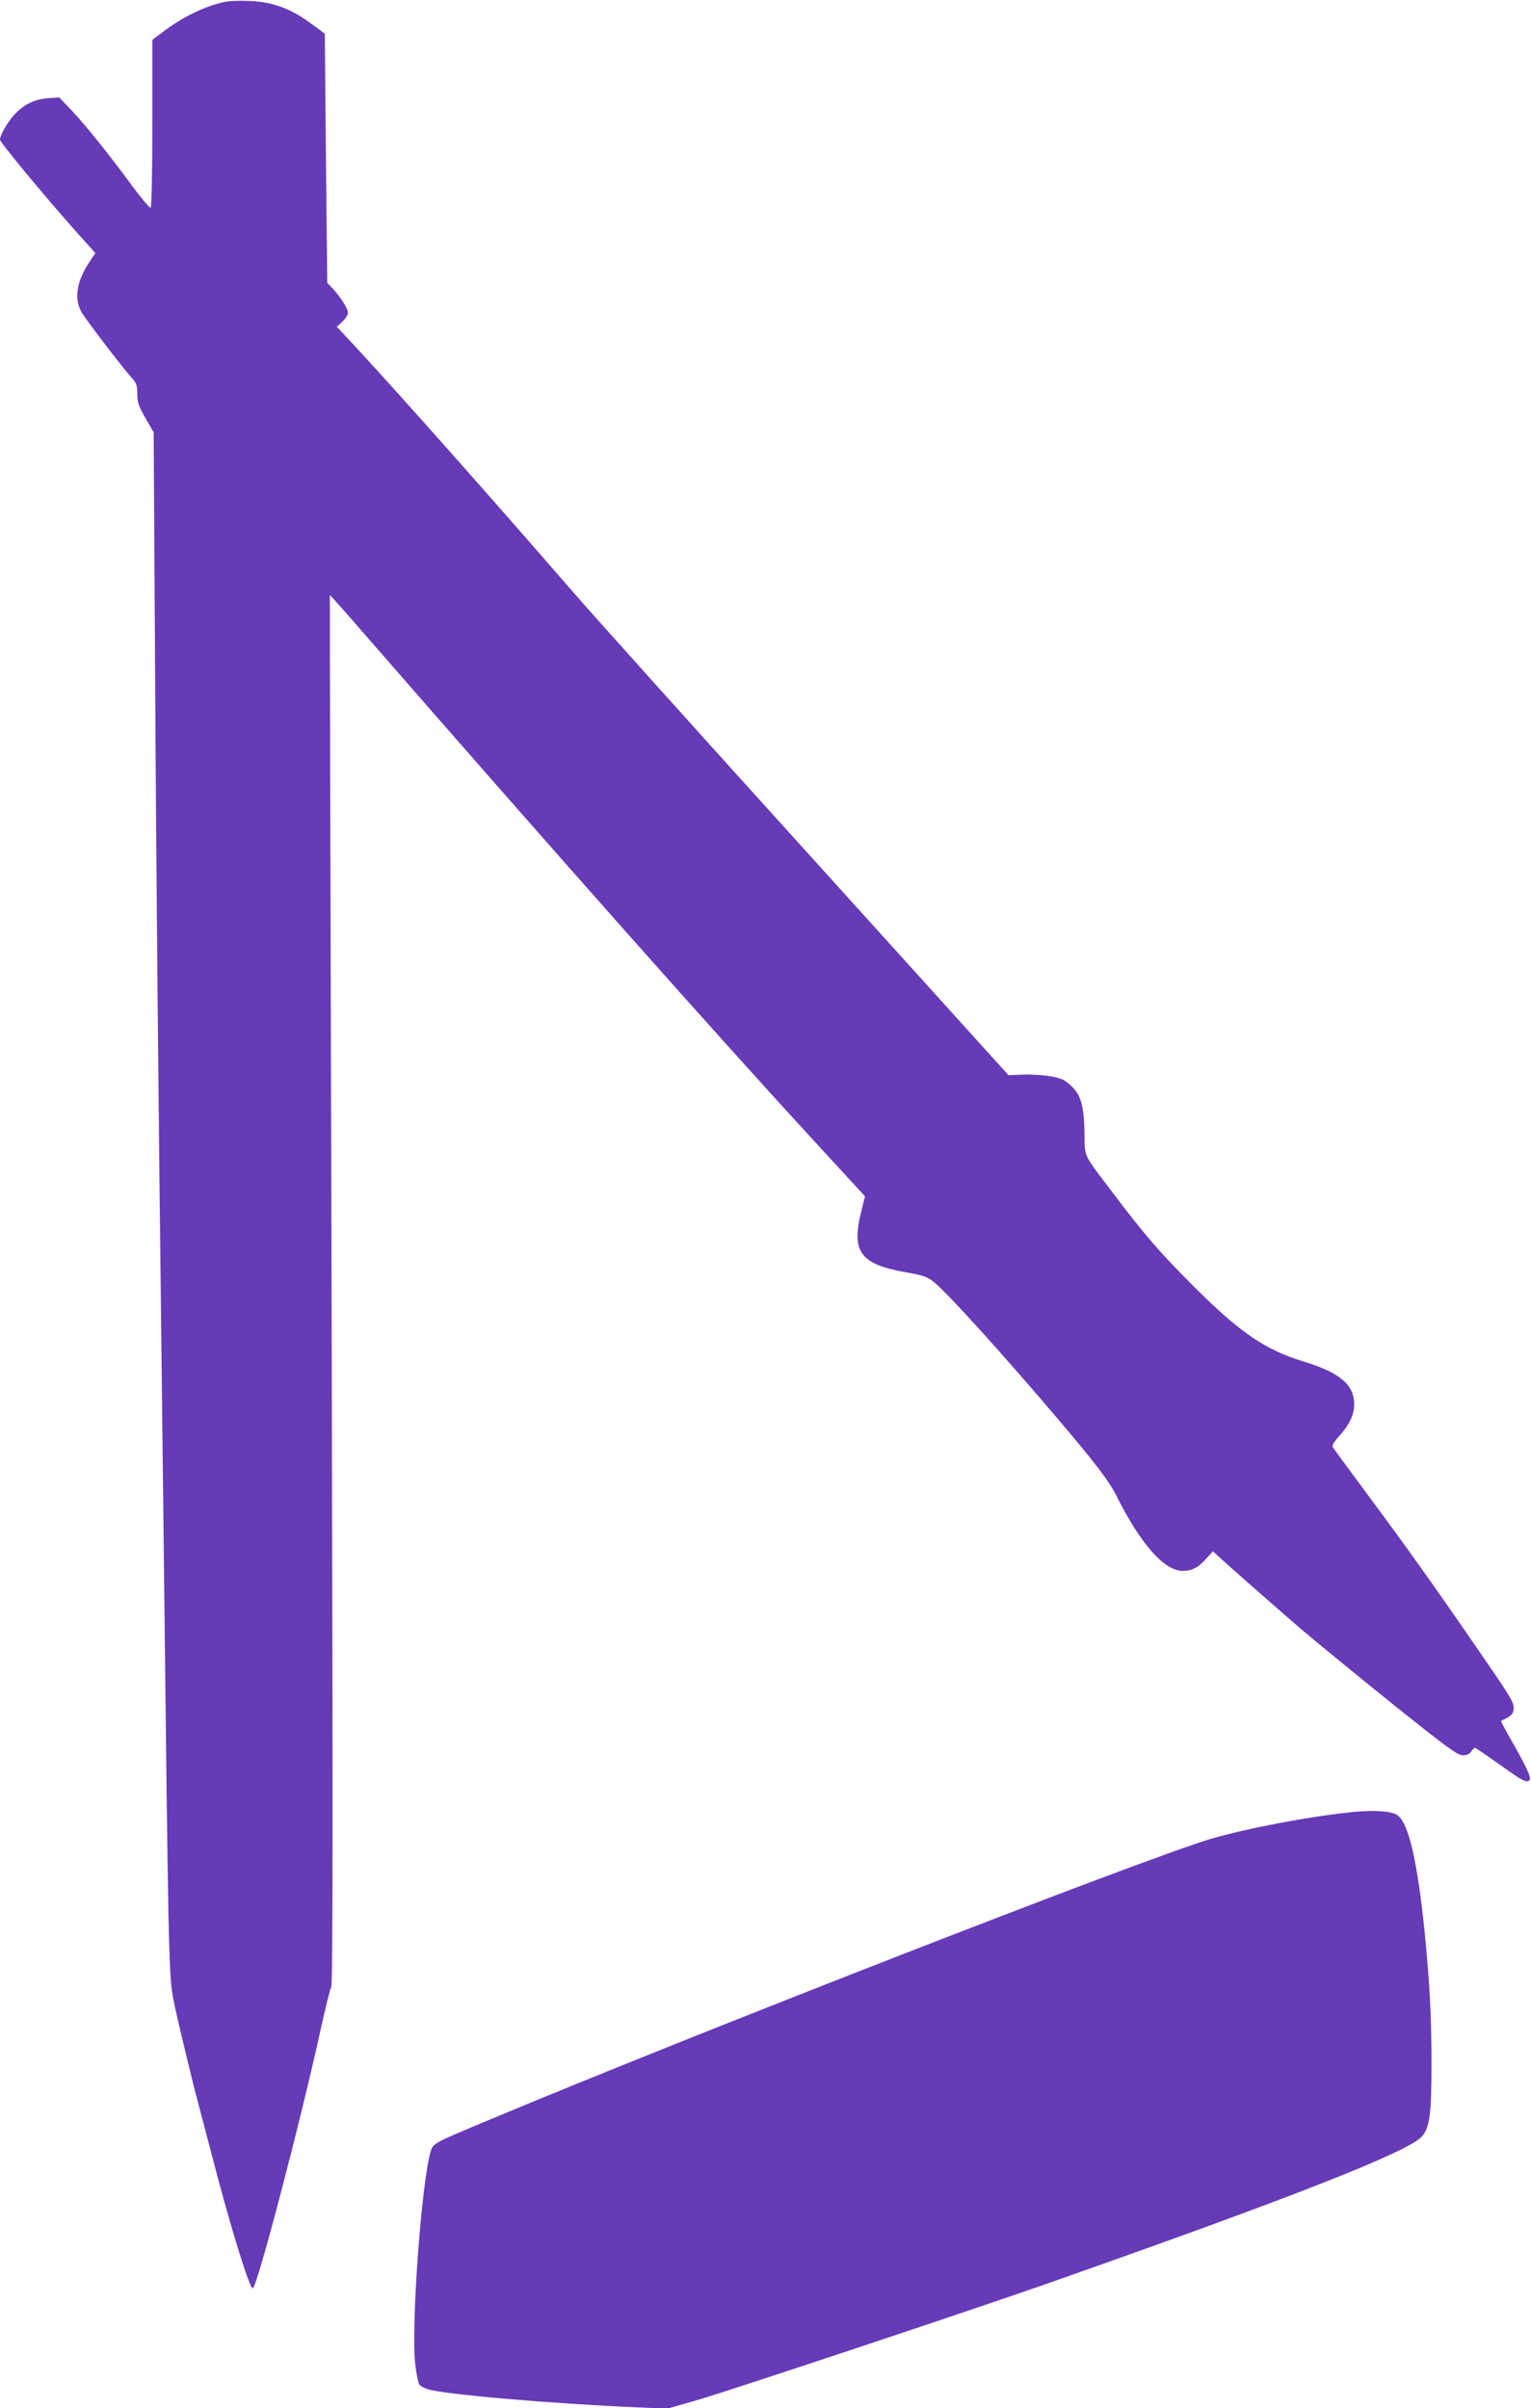
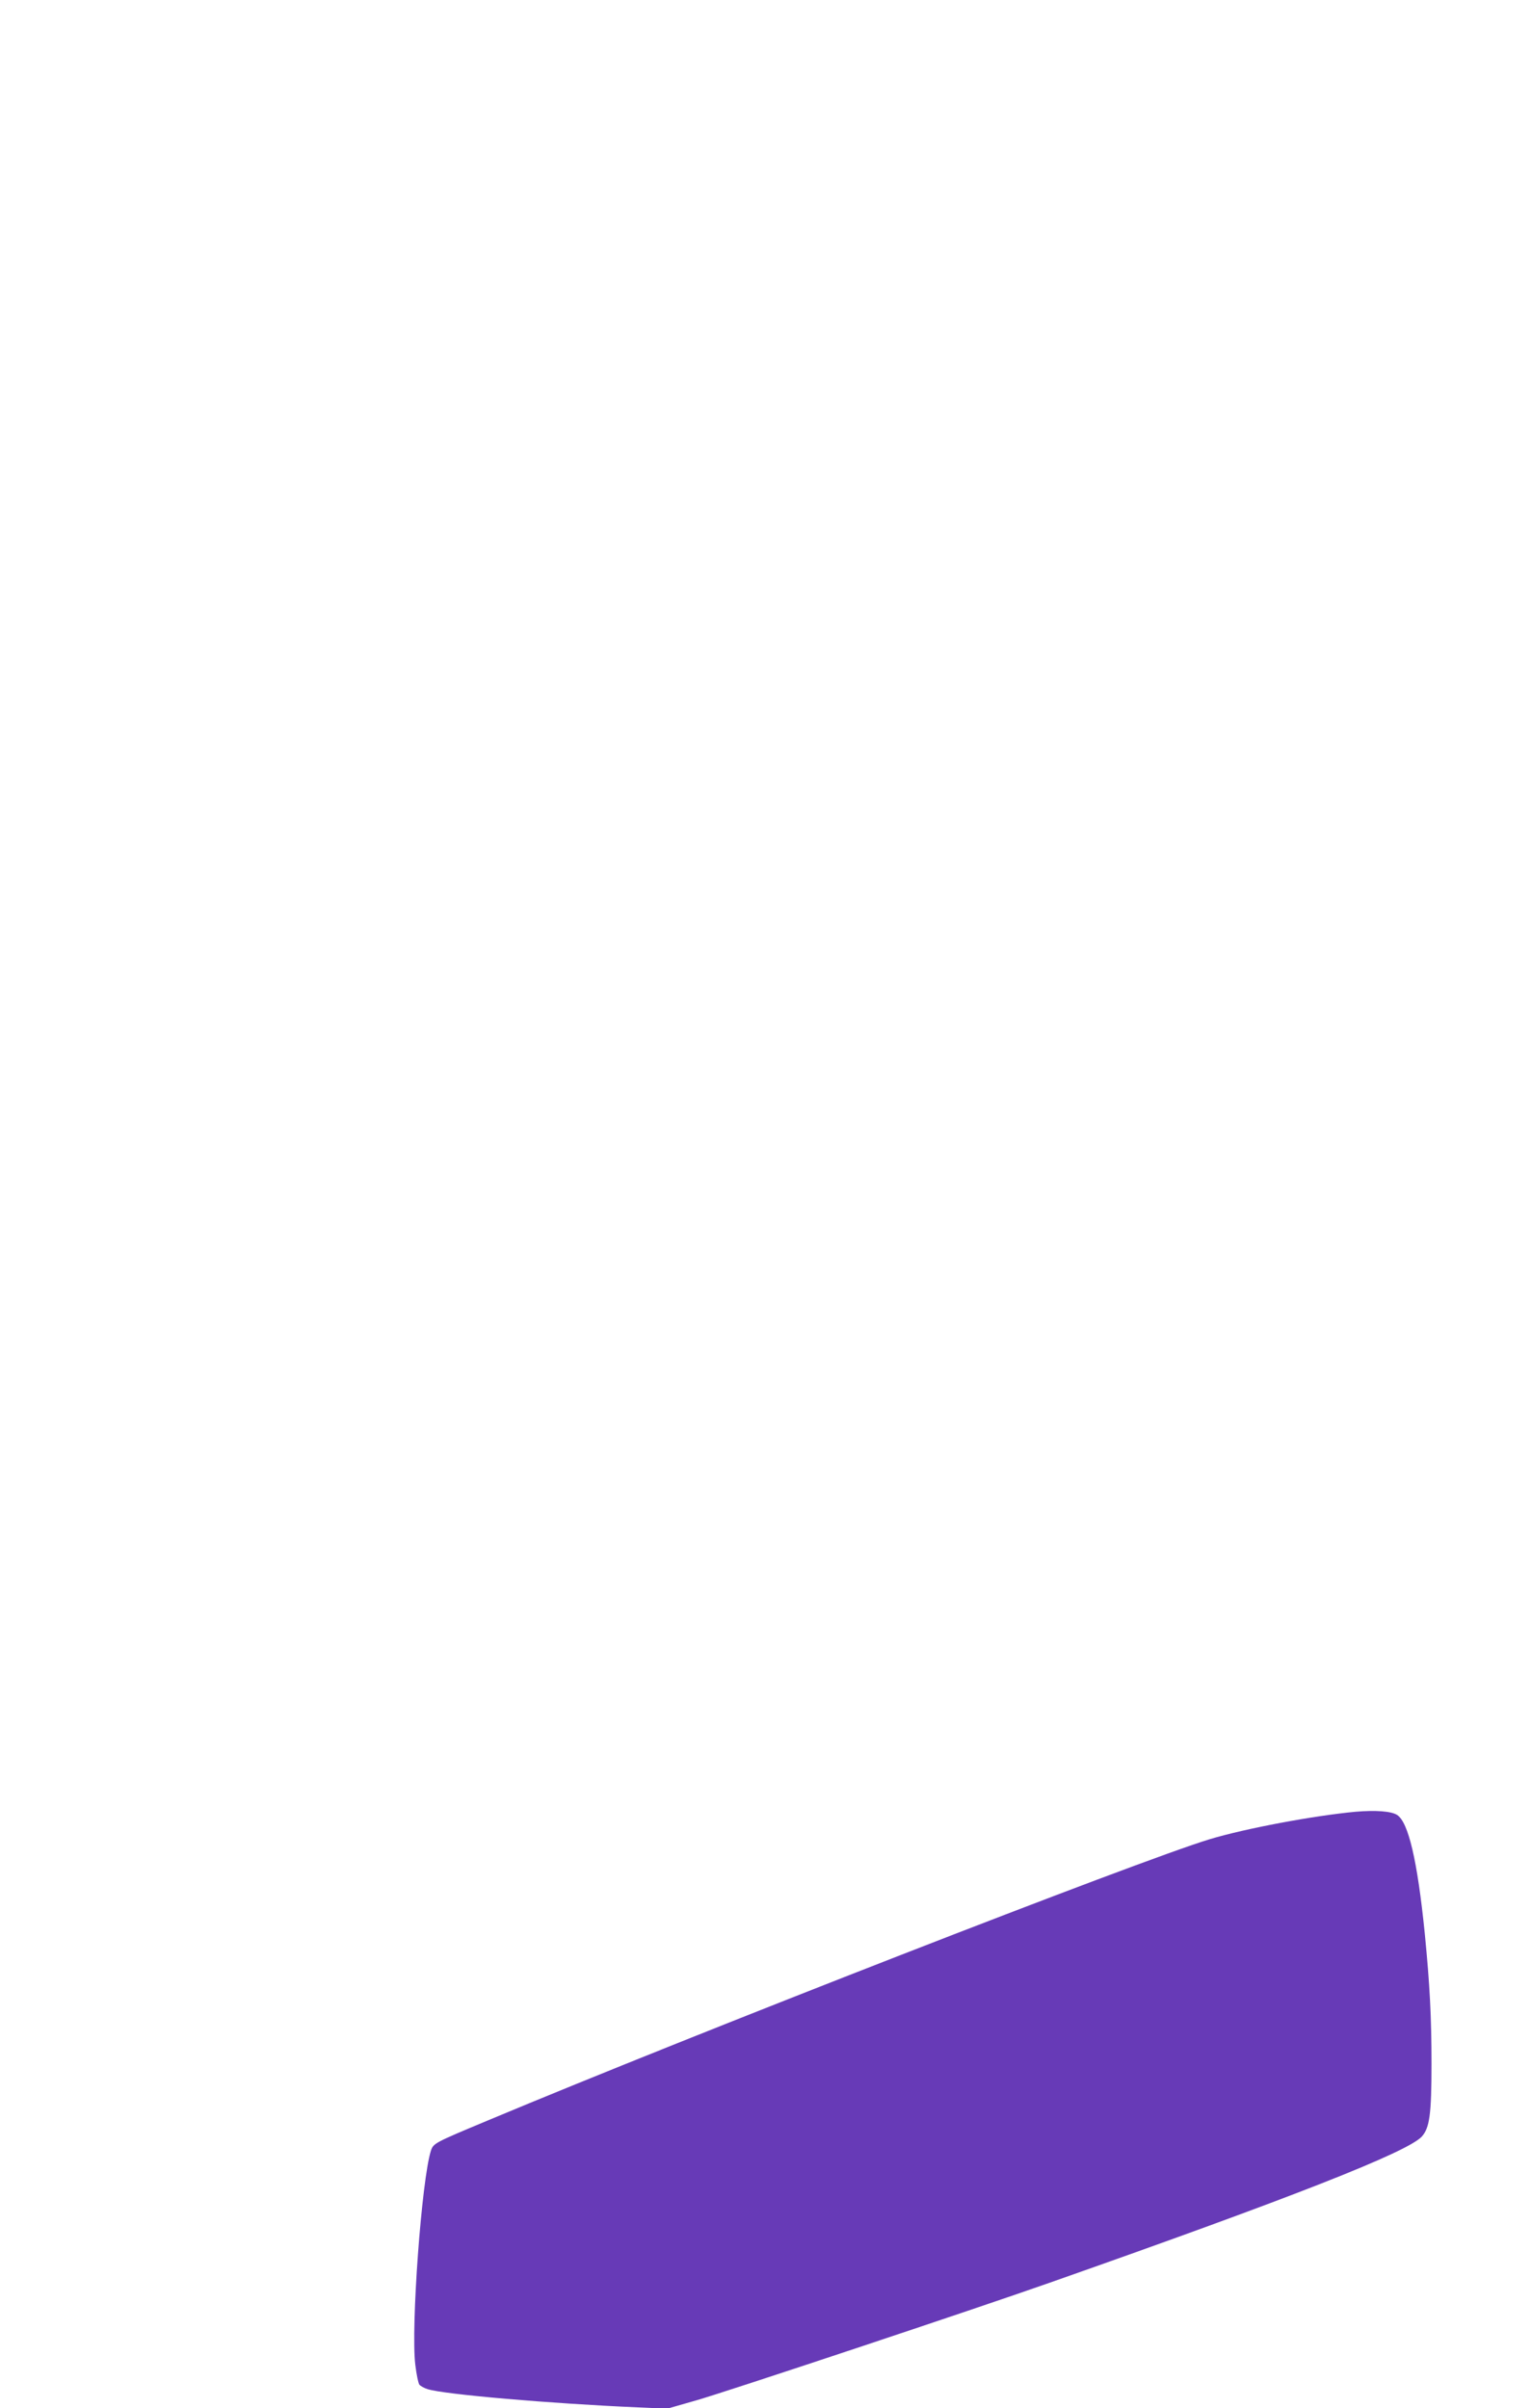
<svg xmlns="http://www.w3.org/2000/svg" version="1.0" width="814pt" height="1280pt" viewBox="0 0 814 1280" preserveAspectRatio="xMidYMid meet">
  <g transform="translate(0,1280) scale(0.1,-0.1)" fill="#673ab7" stroke="none">
-     <path d="M1195 12790 c-107 -23 -226 -81 -332 -162 l-53 -40 0 -444 c0 -251 -4 -445 -9 -448 -5 -3 -49 49 -99 117 -122 166 -244 318 -322 401 l-65 68 -60 -4 c-72 -6 -127 -32 -176 -85 -37 -38 -79 -111 -79 -135 0 -15 240 -304 401 -485 l106 -118 -33 -50 c-66 -100 -80 -189 -43 -260 20 -38 227 -308 276 -361 18 -20 23 -37 23 -77 0 -44 7 -66 43 -129 l44 -76 7 -1148 c6 -1161 18 -2388 36 -3869 5 -445 15 -1258 21 -1805 6 -547 14 -1098 19 -1225 8 -228 8 -232 58 -445 28 -118 62 -258 75 -310 14 -52 55 -210 92 -350 98 -379 202 -717 219 -713 23 5 255 891 361 1376 25 114 50 215 56 225 9 14 9 944 2 3708 -6 2029 -10 3690 -9 3691 1 1 101 -111 221 -250 970 -1113 1822 -2074 2342 -2639 l282 -307 -19 -77 c-55 -216 -8 -283 232 -326 98 -17 118 -24 155 -54 76 -62 373 -391 664 -734 195 -230 265 -322 303 -397 129 -259 256 -403 355 -403 47 0 81 17 122 63 l38 41 33 -30 c55 -51 284 -252 433 -381 78 -66 296 -245 485 -397 292 -234 350 -276 377 -276 22 0 37 7 45 20 7 11 16 20 20 20 3 0 57 -37 120 -81 133 -96 154 -107 170 -91 12 12 -17 73 -110 235 -24 43 -43 79 -41 80 2 1 18 9 34 17 22 12 31 24 33 48 3 26 -15 58 -104 189 -258 377 -441 637 -639 903 -116 157 -215 291 -219 298 -5 8 7 29 32 56 55 60 82 116 82 171 0 106 -77 170 -275 230 -197 60 -333 153 -571 390 -186 186 -264 276 -430 495 -171 226 -156 193 -158 333 -3 145 -20 200 -76 250 -30 28 -51 37 -109 47 -39 6 -104 10 -145 8 l-74 -3 -1068 1181 c-588 649 -1152 1277 -1254 1395 -395 456 -885 1009 -1149 1295 l-100 107 30 28 c16 15 29 36 29 47 0 22 -39 83 -81 128 l-29 30 -7 662 -6 663 -61 45 c-116 87 -211 124 -341 129 -49 2 -108 0 -130 -5z" />
    <path d="M7208 3170 c-225 -21 -587 -89 -776 -146 -371 -112 -2738 -1034 -3841 -1496 -280 -117 -287 -120 -300 -160 -49 -153 -107 -937 -83 -1137 6 -51 16 -99 22 -107 7 -7 26 -18 43 -23 86 -28 655 -77 1118 -97 l156 -7 154 44 c152 43 1493 489 1884 627 1286 452 1896 692 1974 775 42 46 52 119 52 387 0 247 -9 421 -36 695 -39 386 -87 590 -147 628 -31 20 -115 26 -220 17z" />
  </g>
</svg>